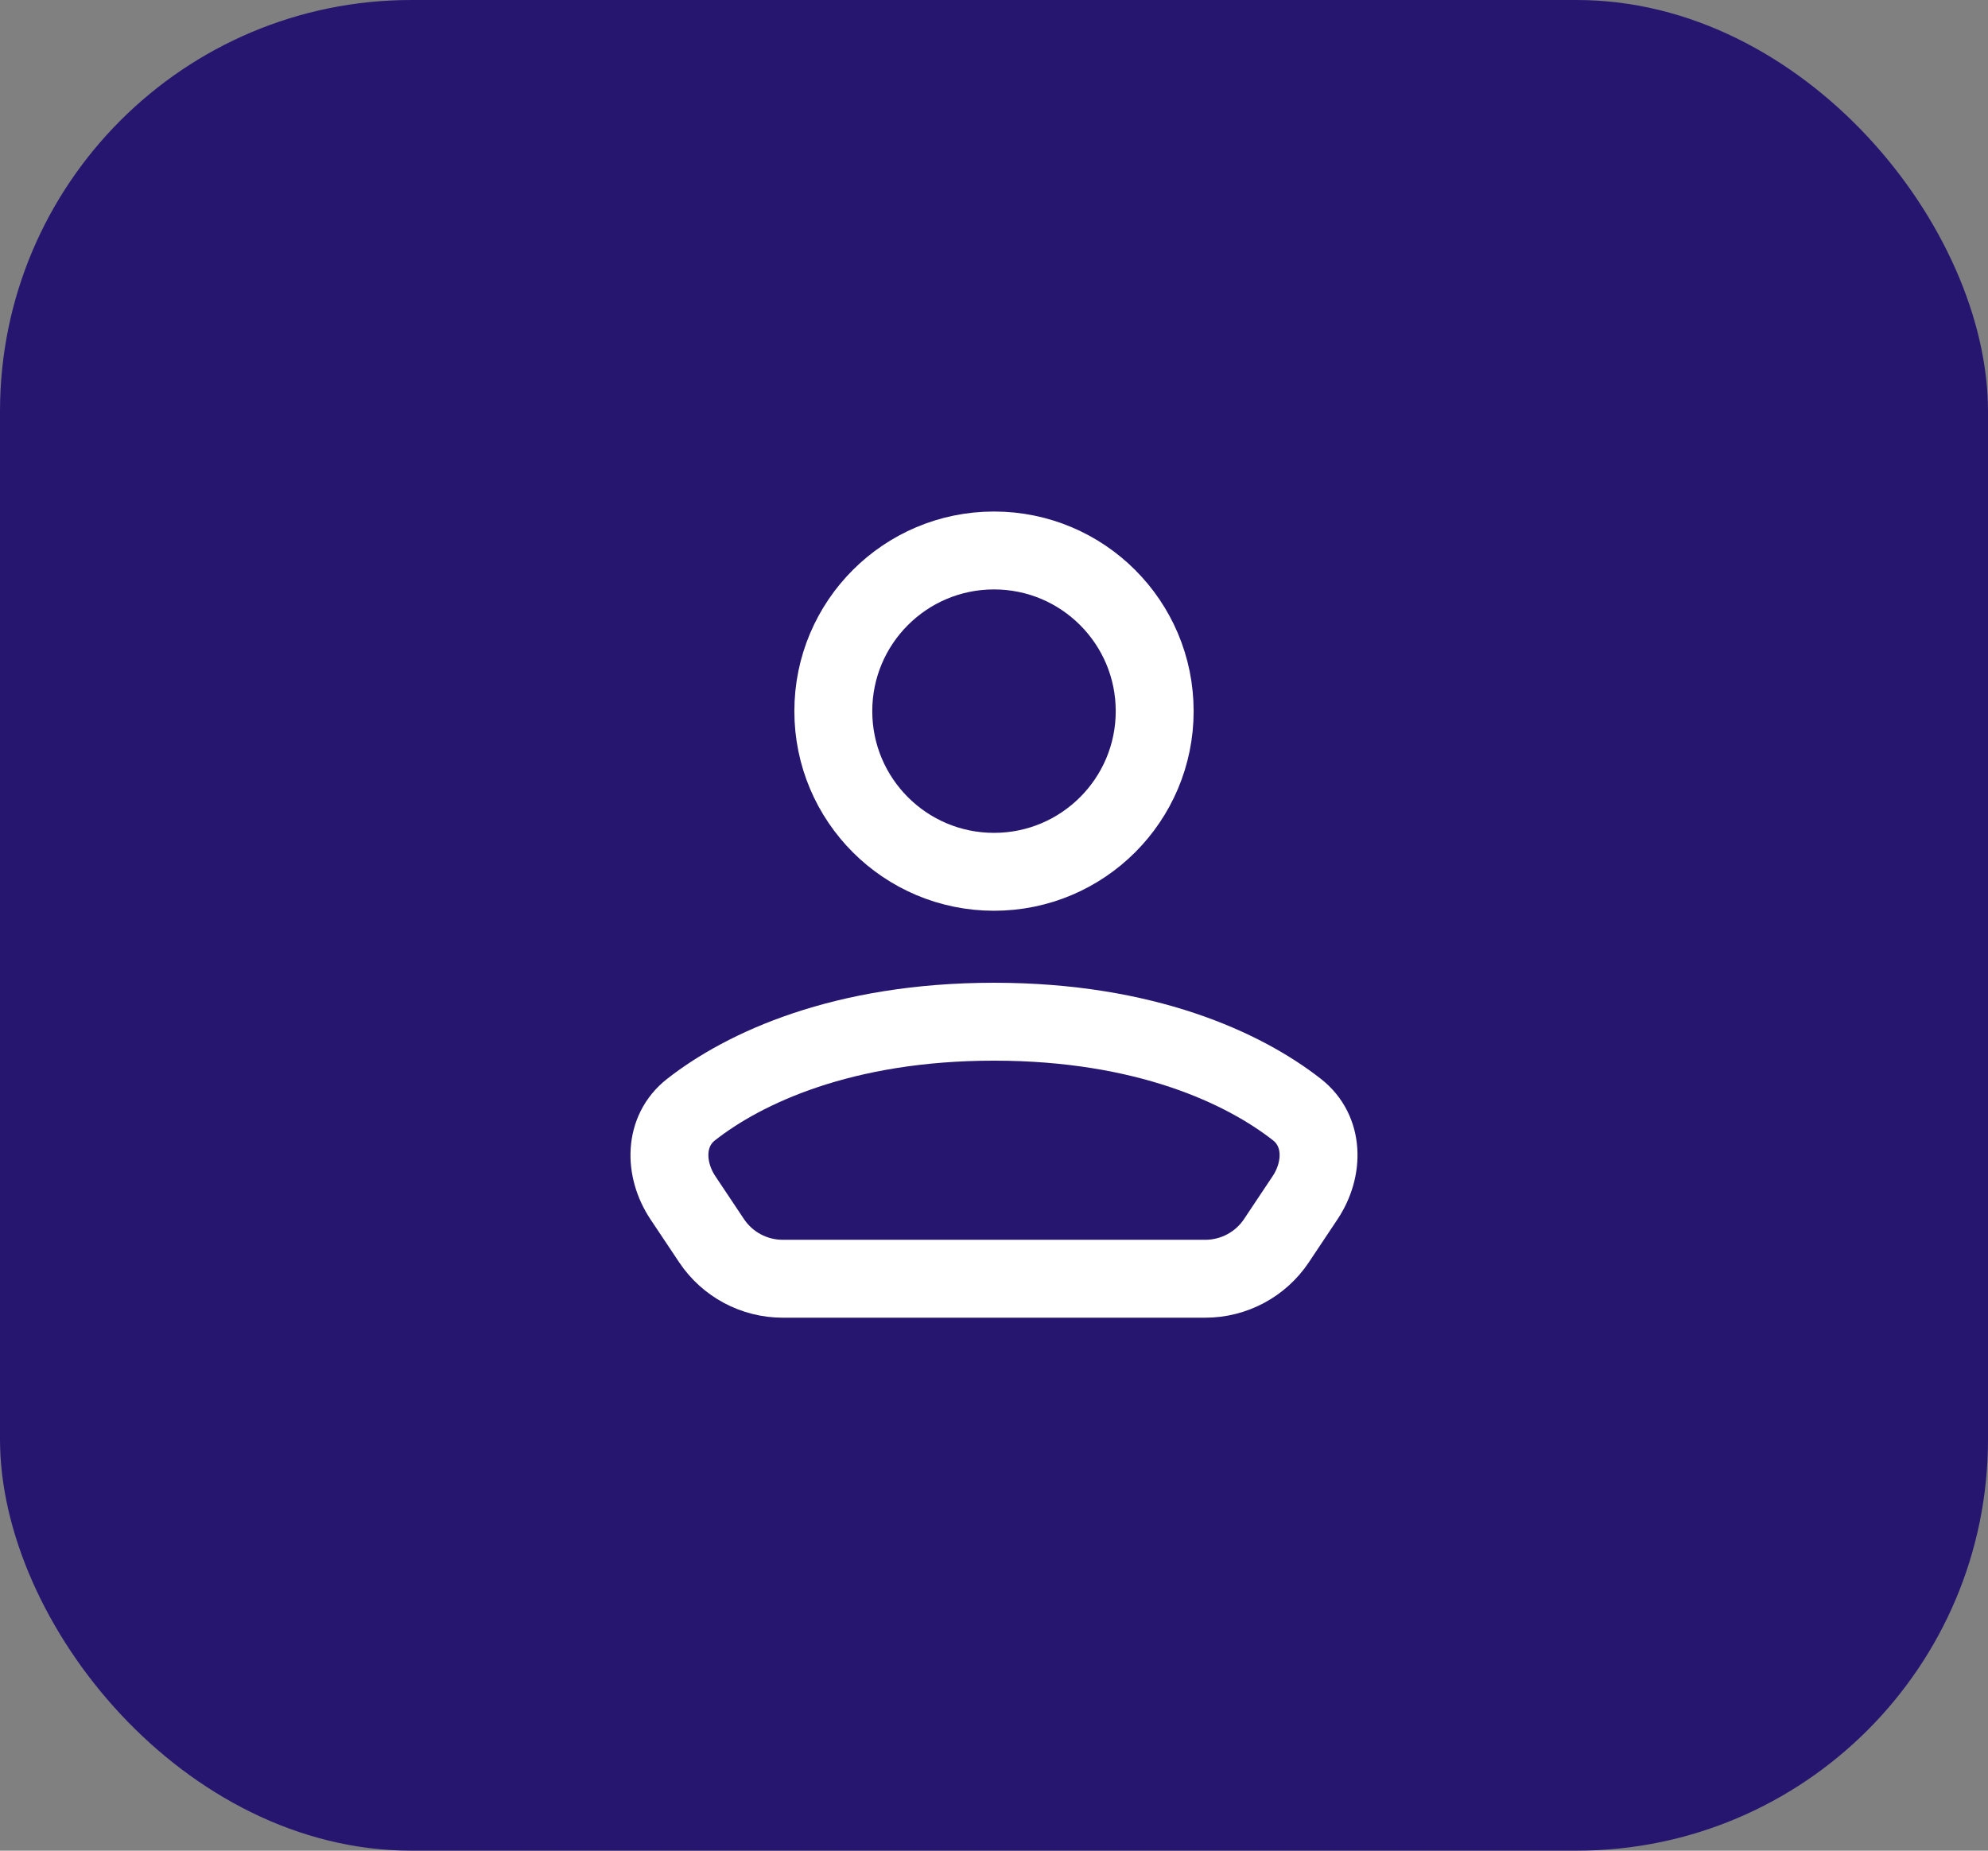
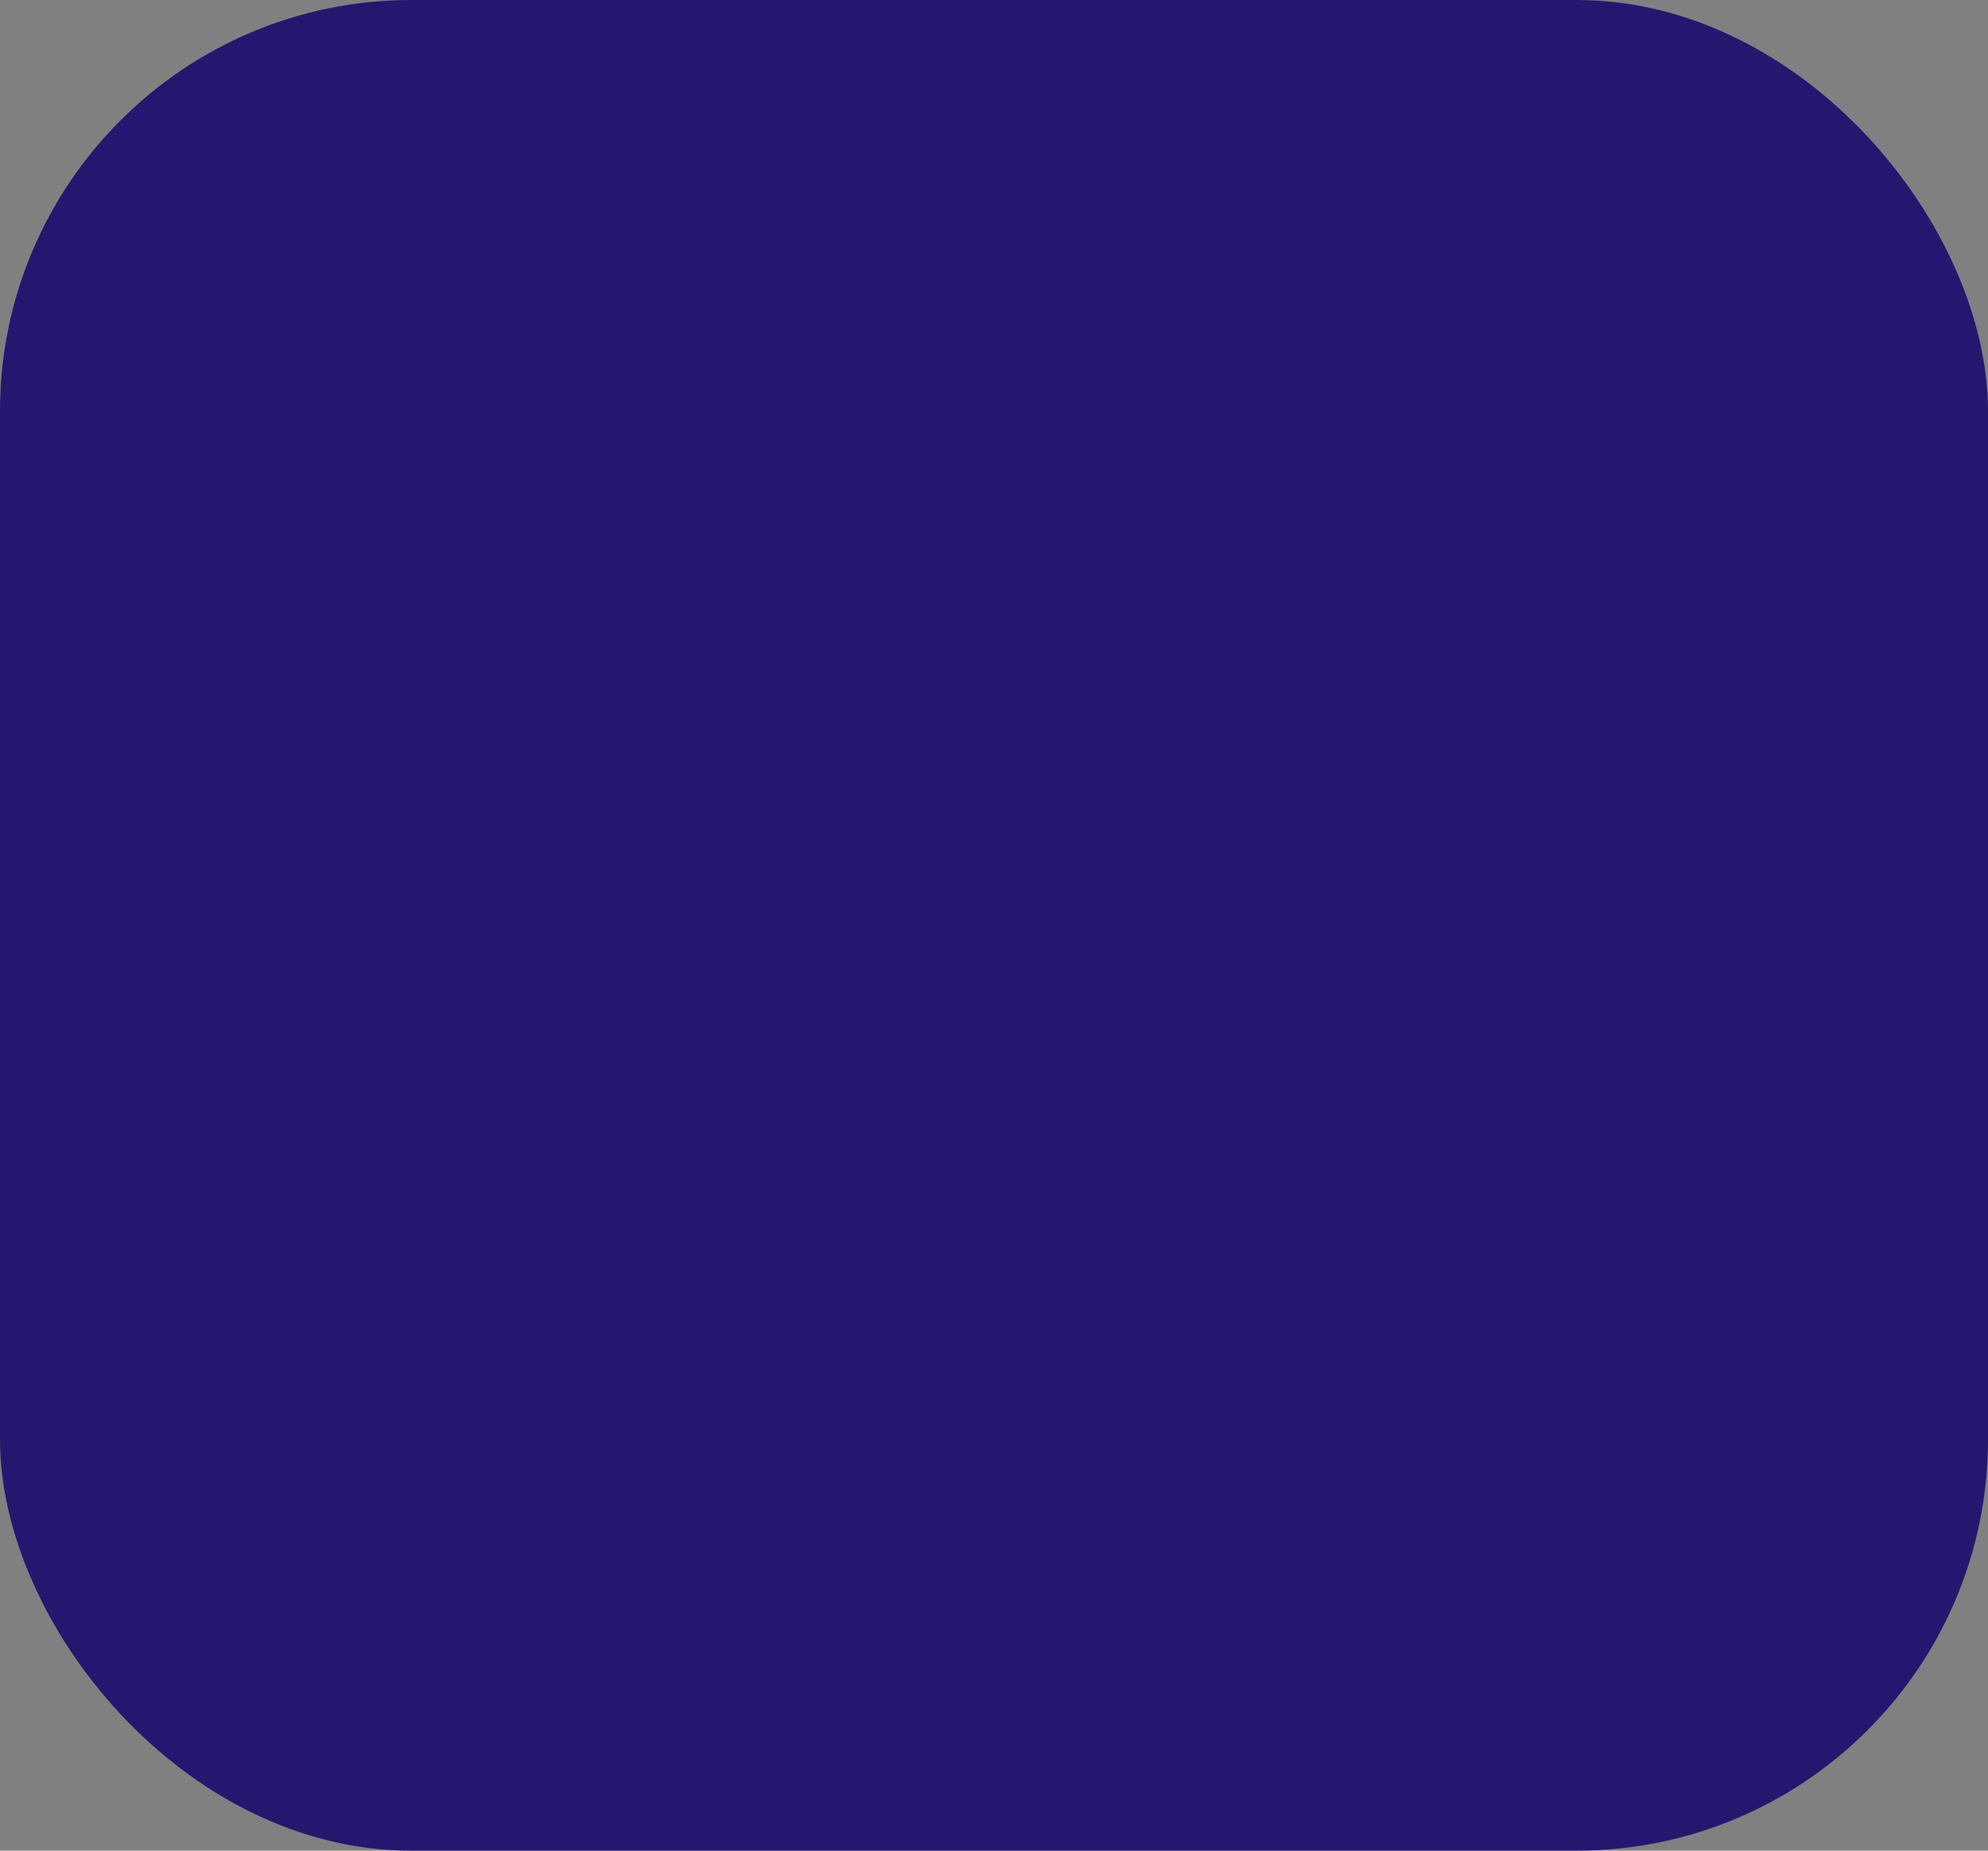
<svg xmlns="http://www.w3.org/2000/svg" fill="none" height="54" viewBox="0 0 58 54" width="58">
  <rect x="0" y="0" width="58" height="54" fill="#808080" stroke="none" />
  <rect fill="#271670" height="54" rx="12" width="58" />
-   <circle cx="29" cy="20.75" r="4.688" stroke="white" stroke-linecap="round" stroke-width="2.273" />
-   <path d="M29 29.812C33.413 29.812 36.293 31.165 37.839 32.377C38.634 33 38.635 34.109 38.075 34.949L37.242 36.199C36.779 36.895 35.998 37.312 35.162 37.312H22.838C22.002 37.312 21.221 36.895 20.758 36.199L19.924 34.949C19.365 34.109 19.366 33 20.161 32.377C21.707 31.165 24.587 29.812 29 29.812Z" stroke="white" stroke-linecap="round" stroke-linejoin="round" stroke-width="2.273" />
</svg>